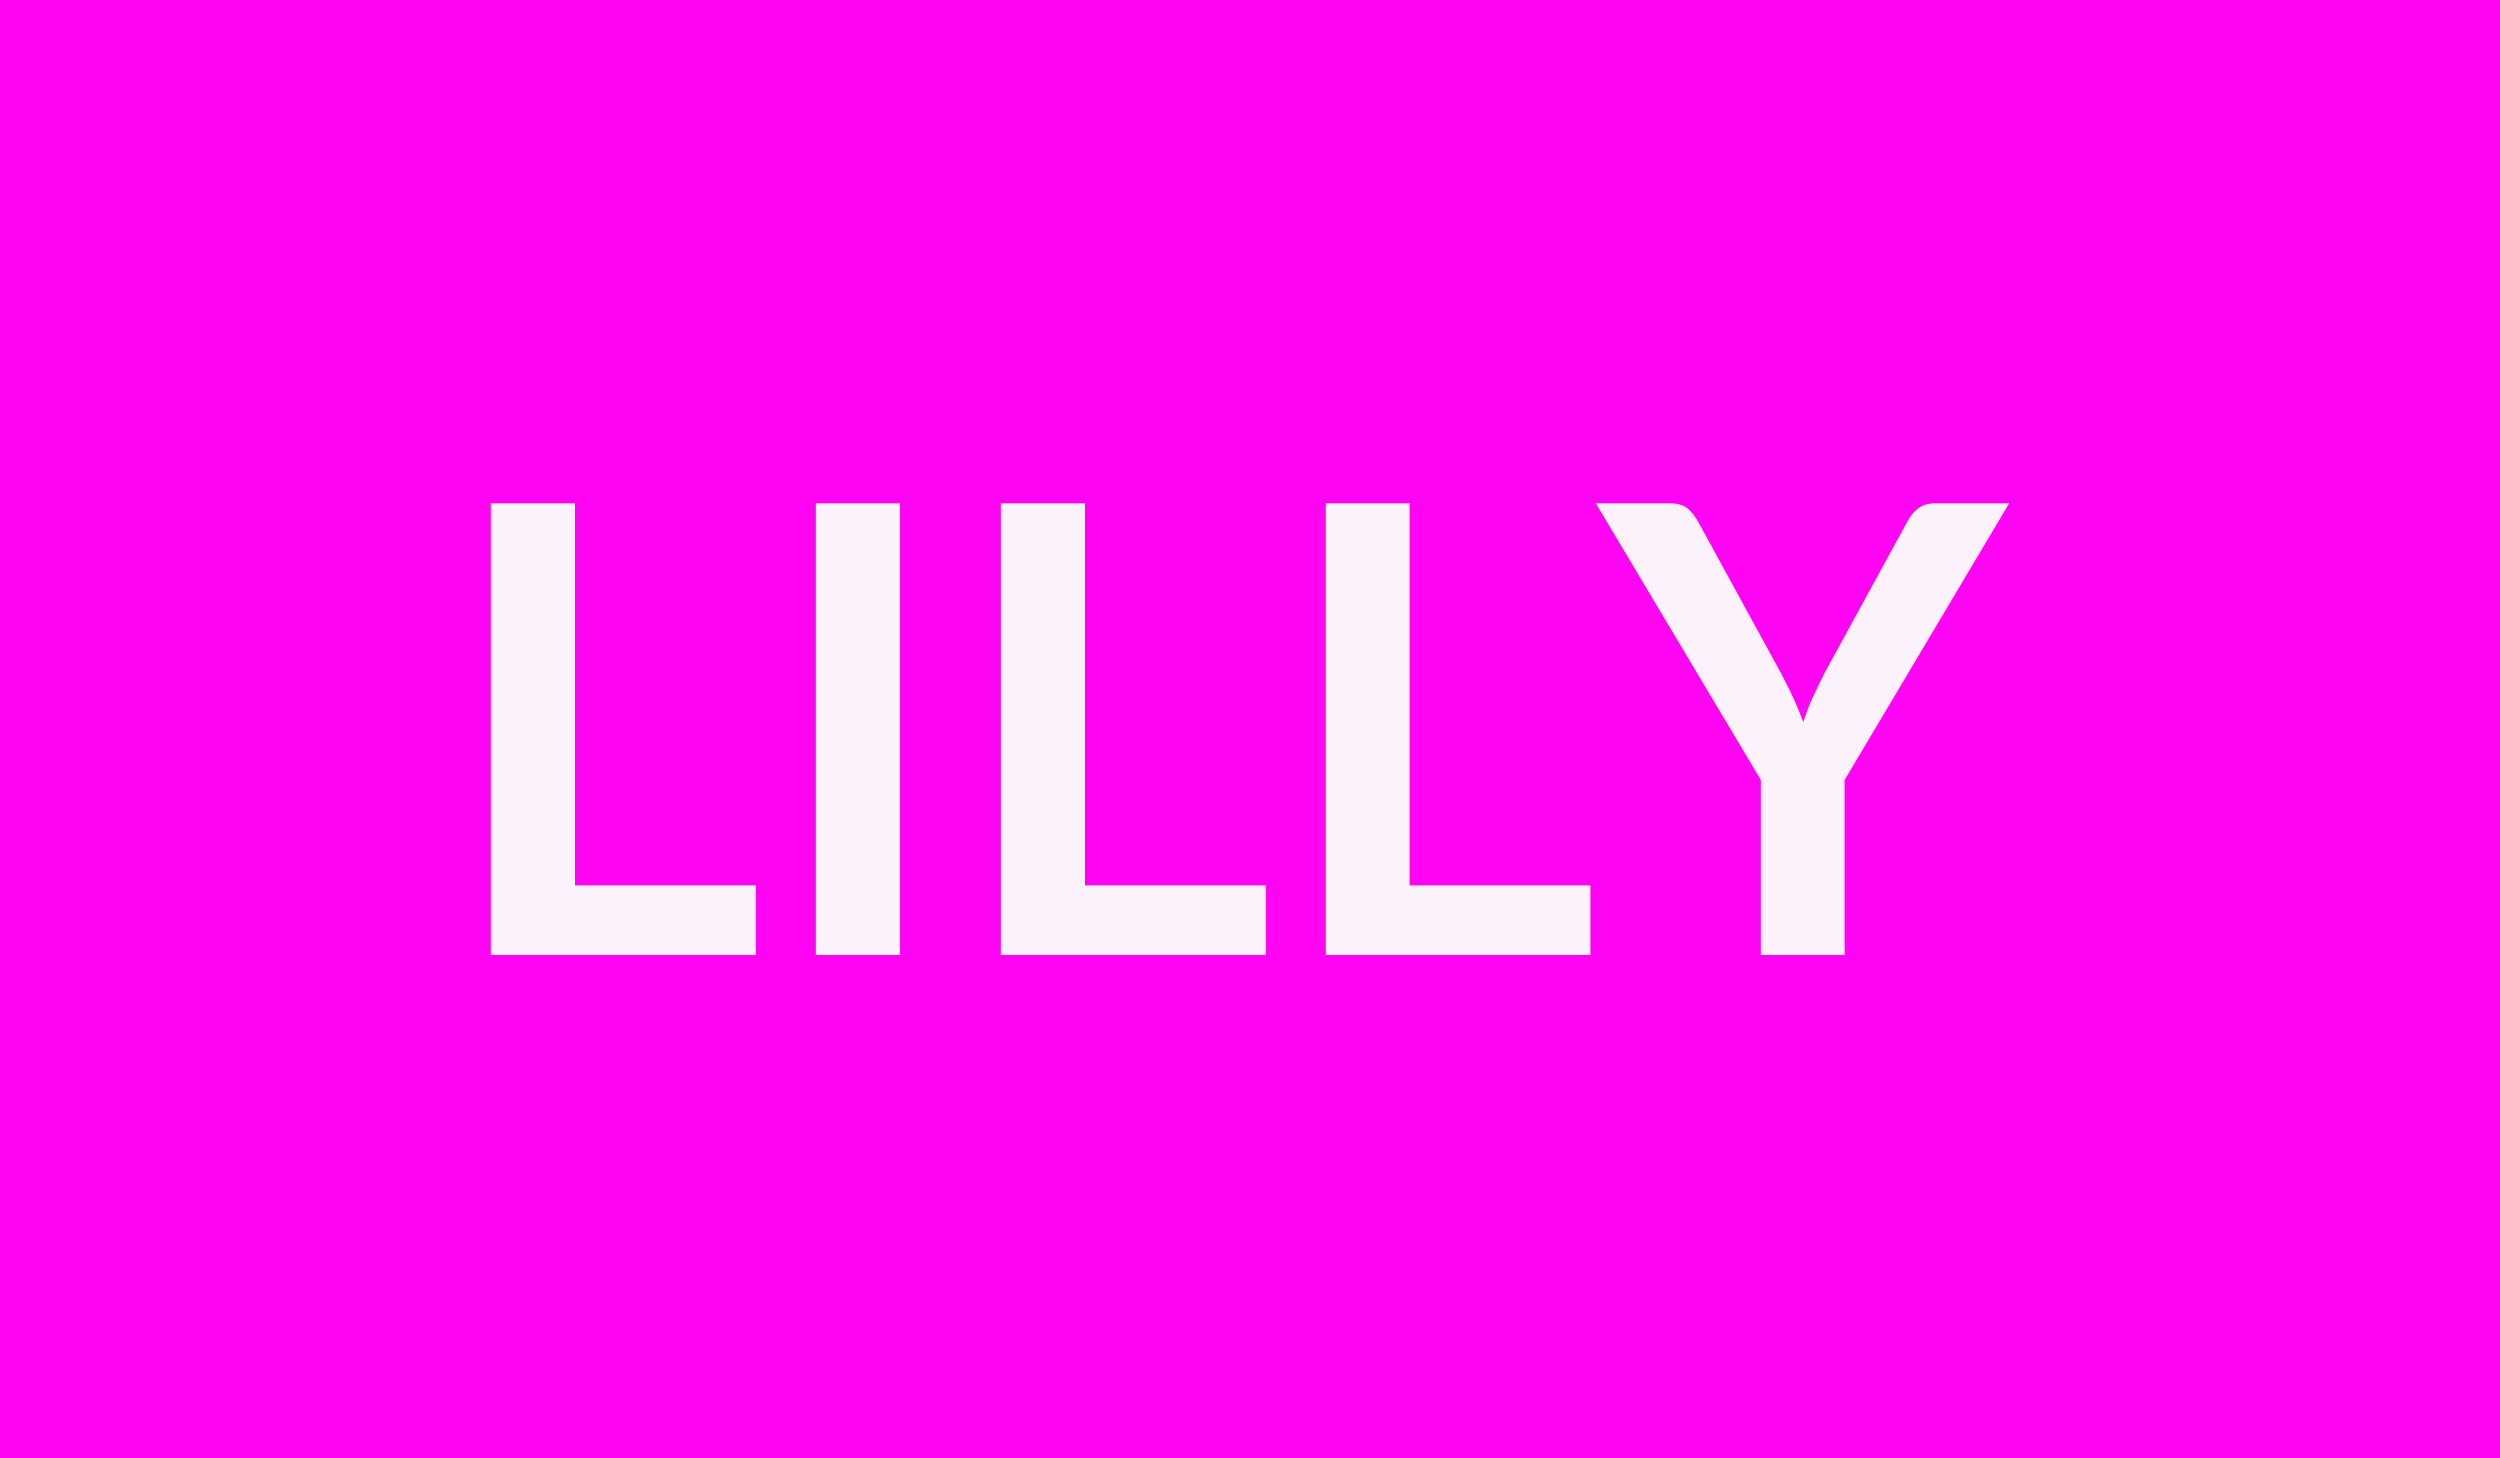
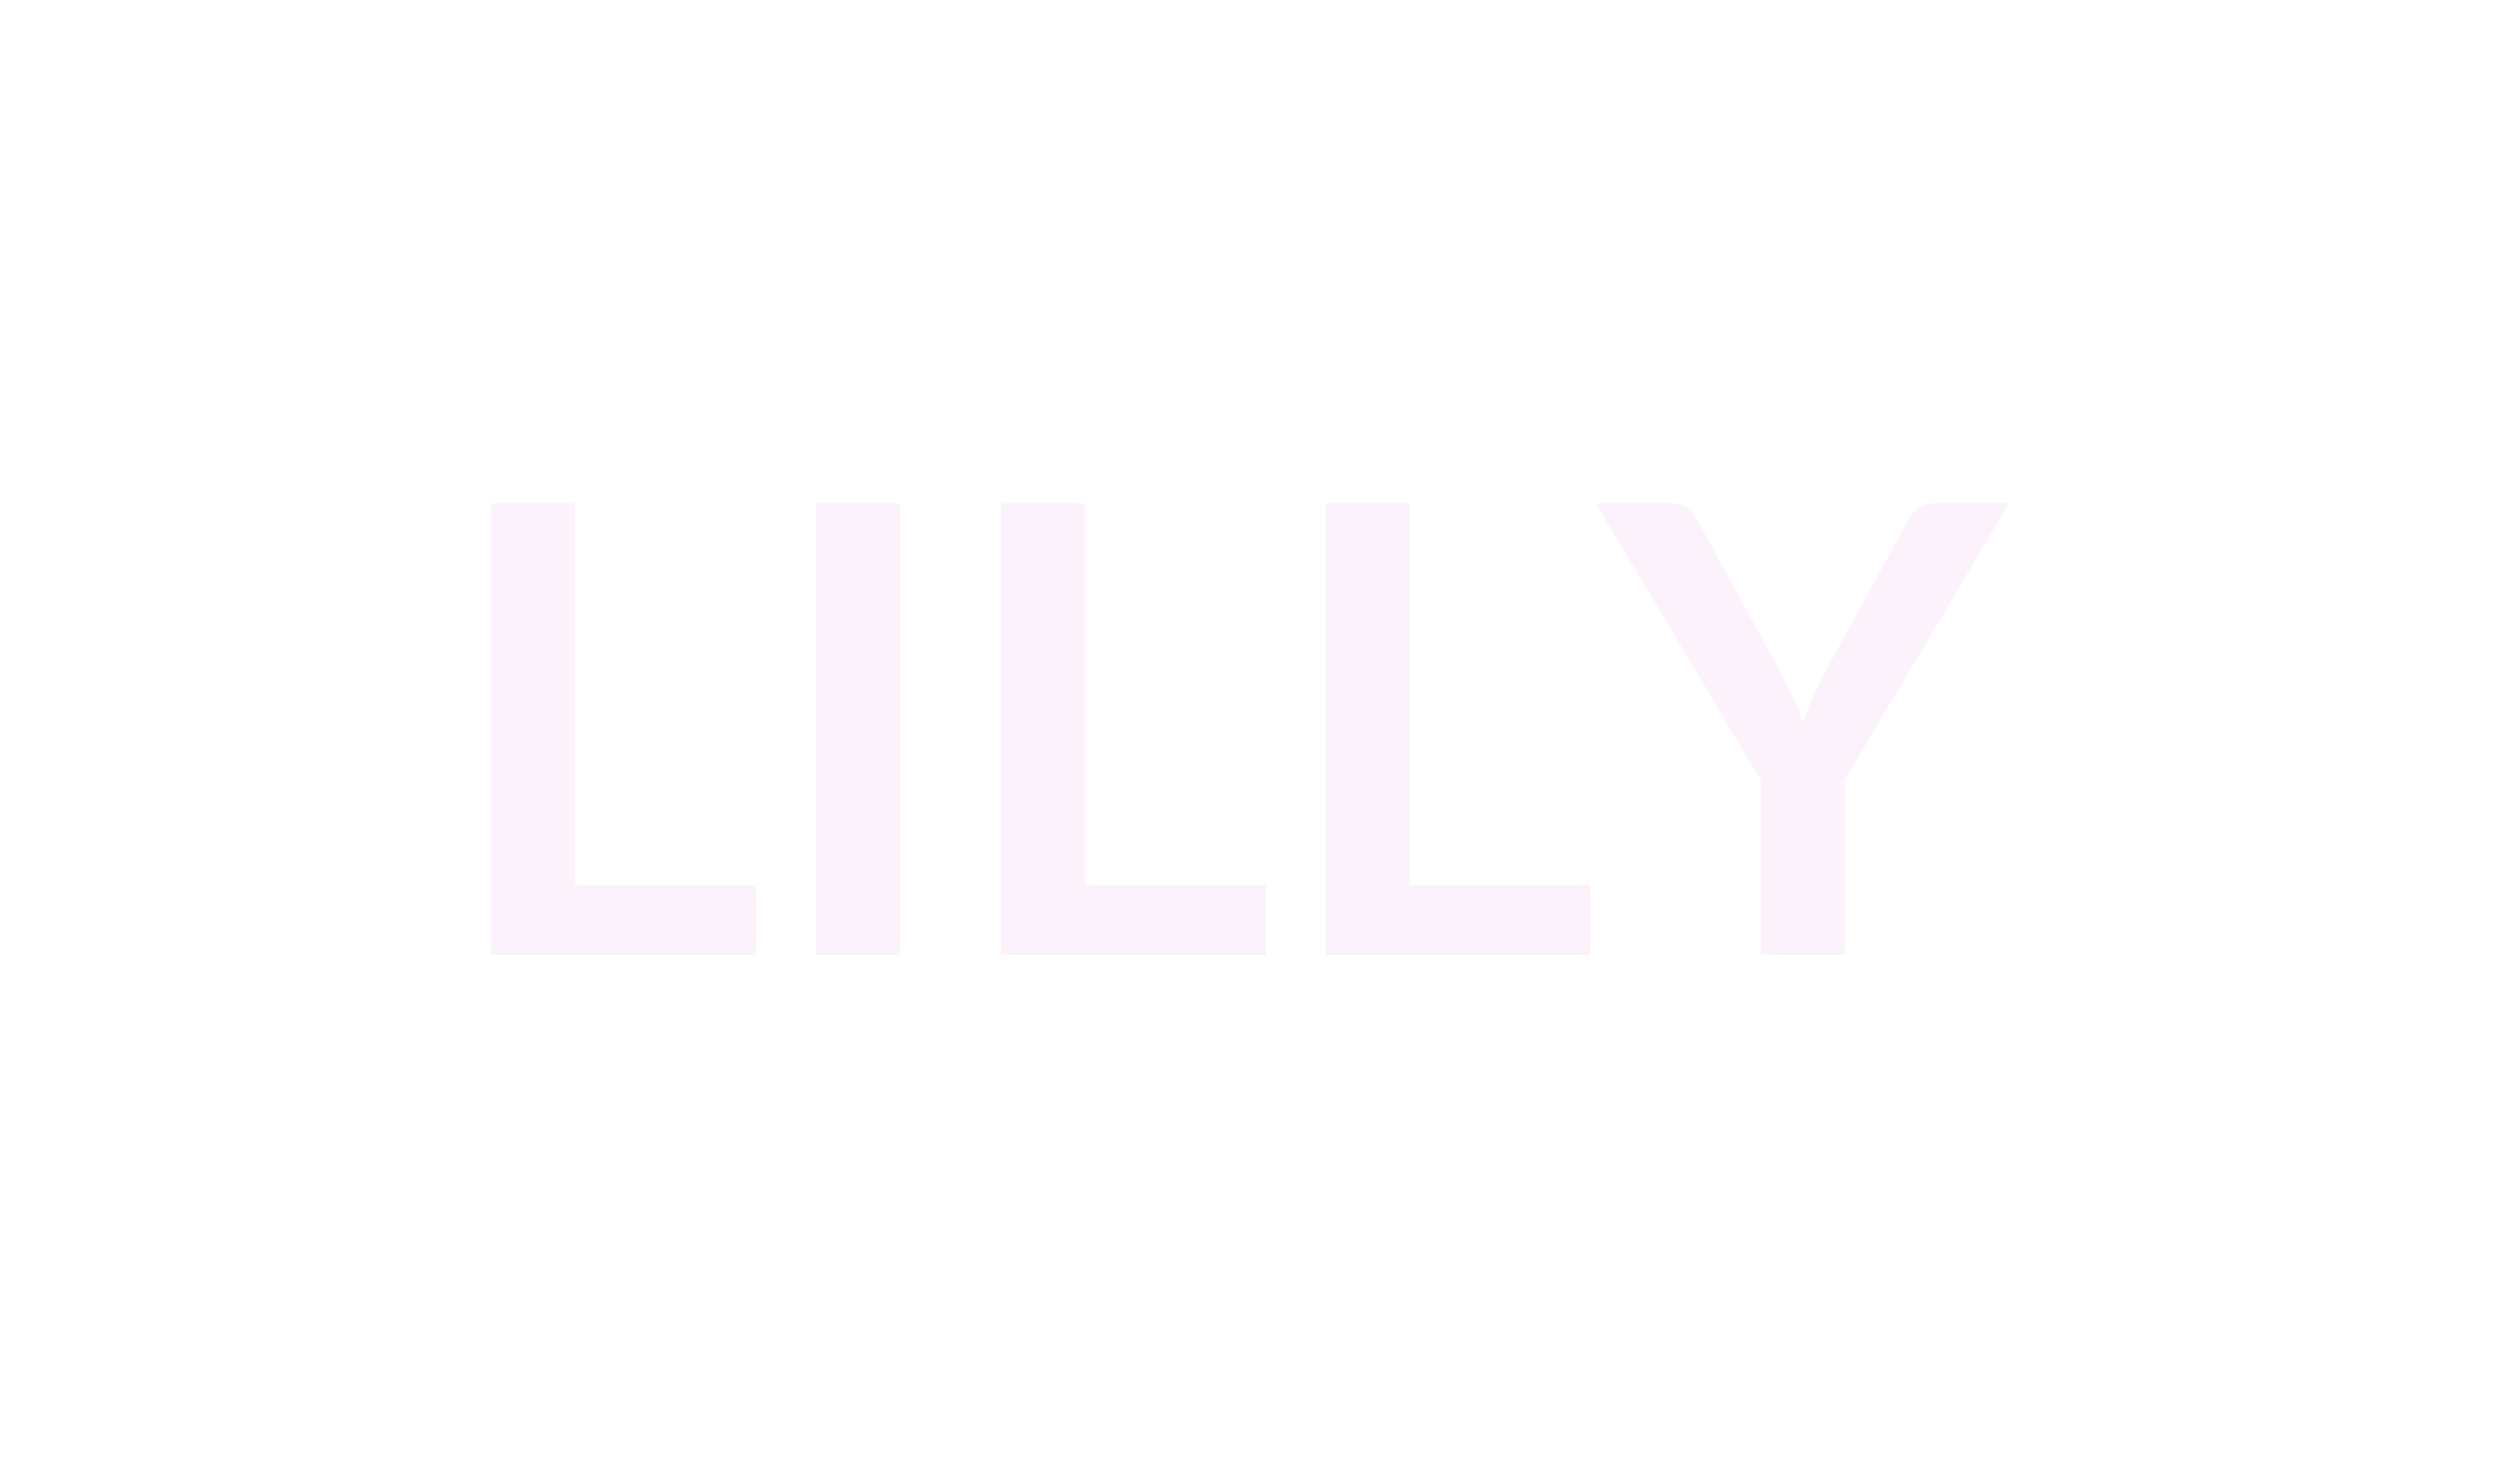
<svg xmlns="http://www.w3.org/2000/svg" width="60" height="35" viewBox="0 0 60 35">
-   <rect width="100%" height="100%" fill="#ff03f3" />
  <path fill="#fcf2fb" d="M13.8 21.25h4.34v1.67h-6.36V12.08h2.02zm7.8-9.17v10.84h-2.02V12.08zm4.44 9.17h4.34v1.67h-6.36V12.08h2.02zm7.79 0h4.34v1.67h-6.35V12.08h2.01zm14.39-9.17-3.95 6.64v4.2h-2.01v-4.2l-3.96-6.64h1.78q.26 0 .42.12.15.13.26.33l1.98 3.62q.17.32.3.6.13.29.24.58.09-.29.22-.58.13-.28.29-.6l1.98-3.62q.08-.17.24-.31.17-.14.42-.14z" />
</svg>